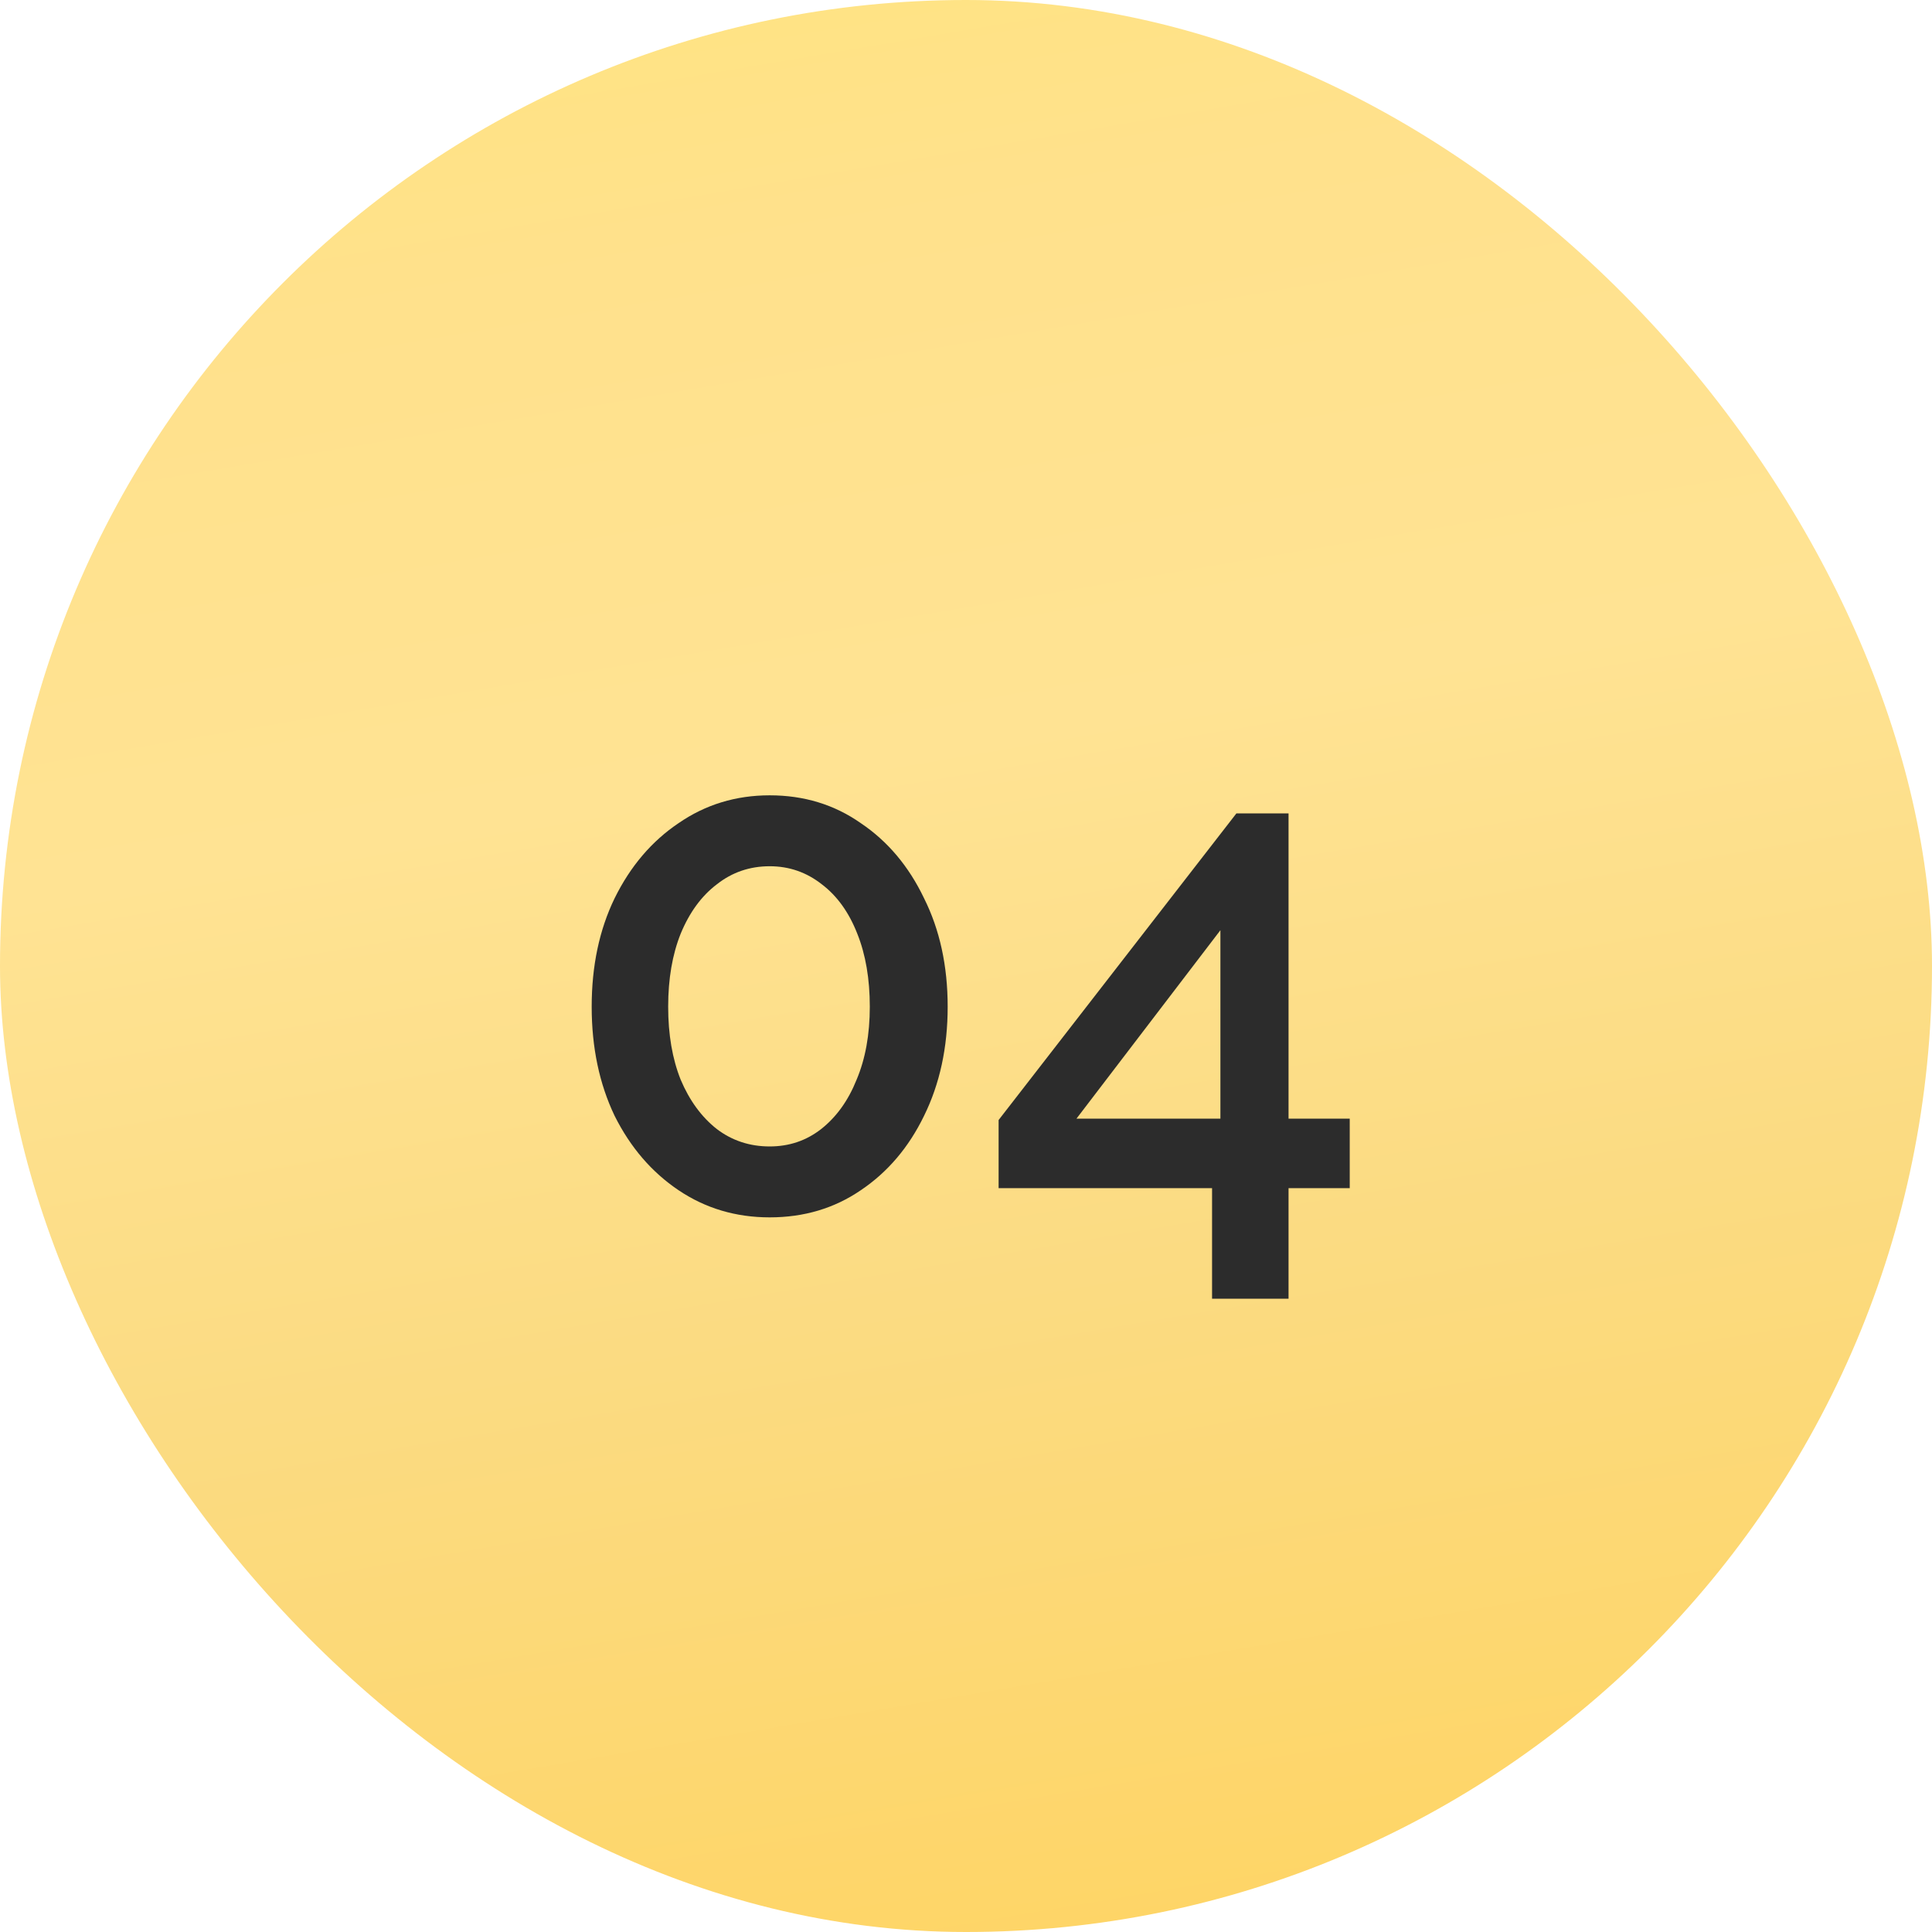
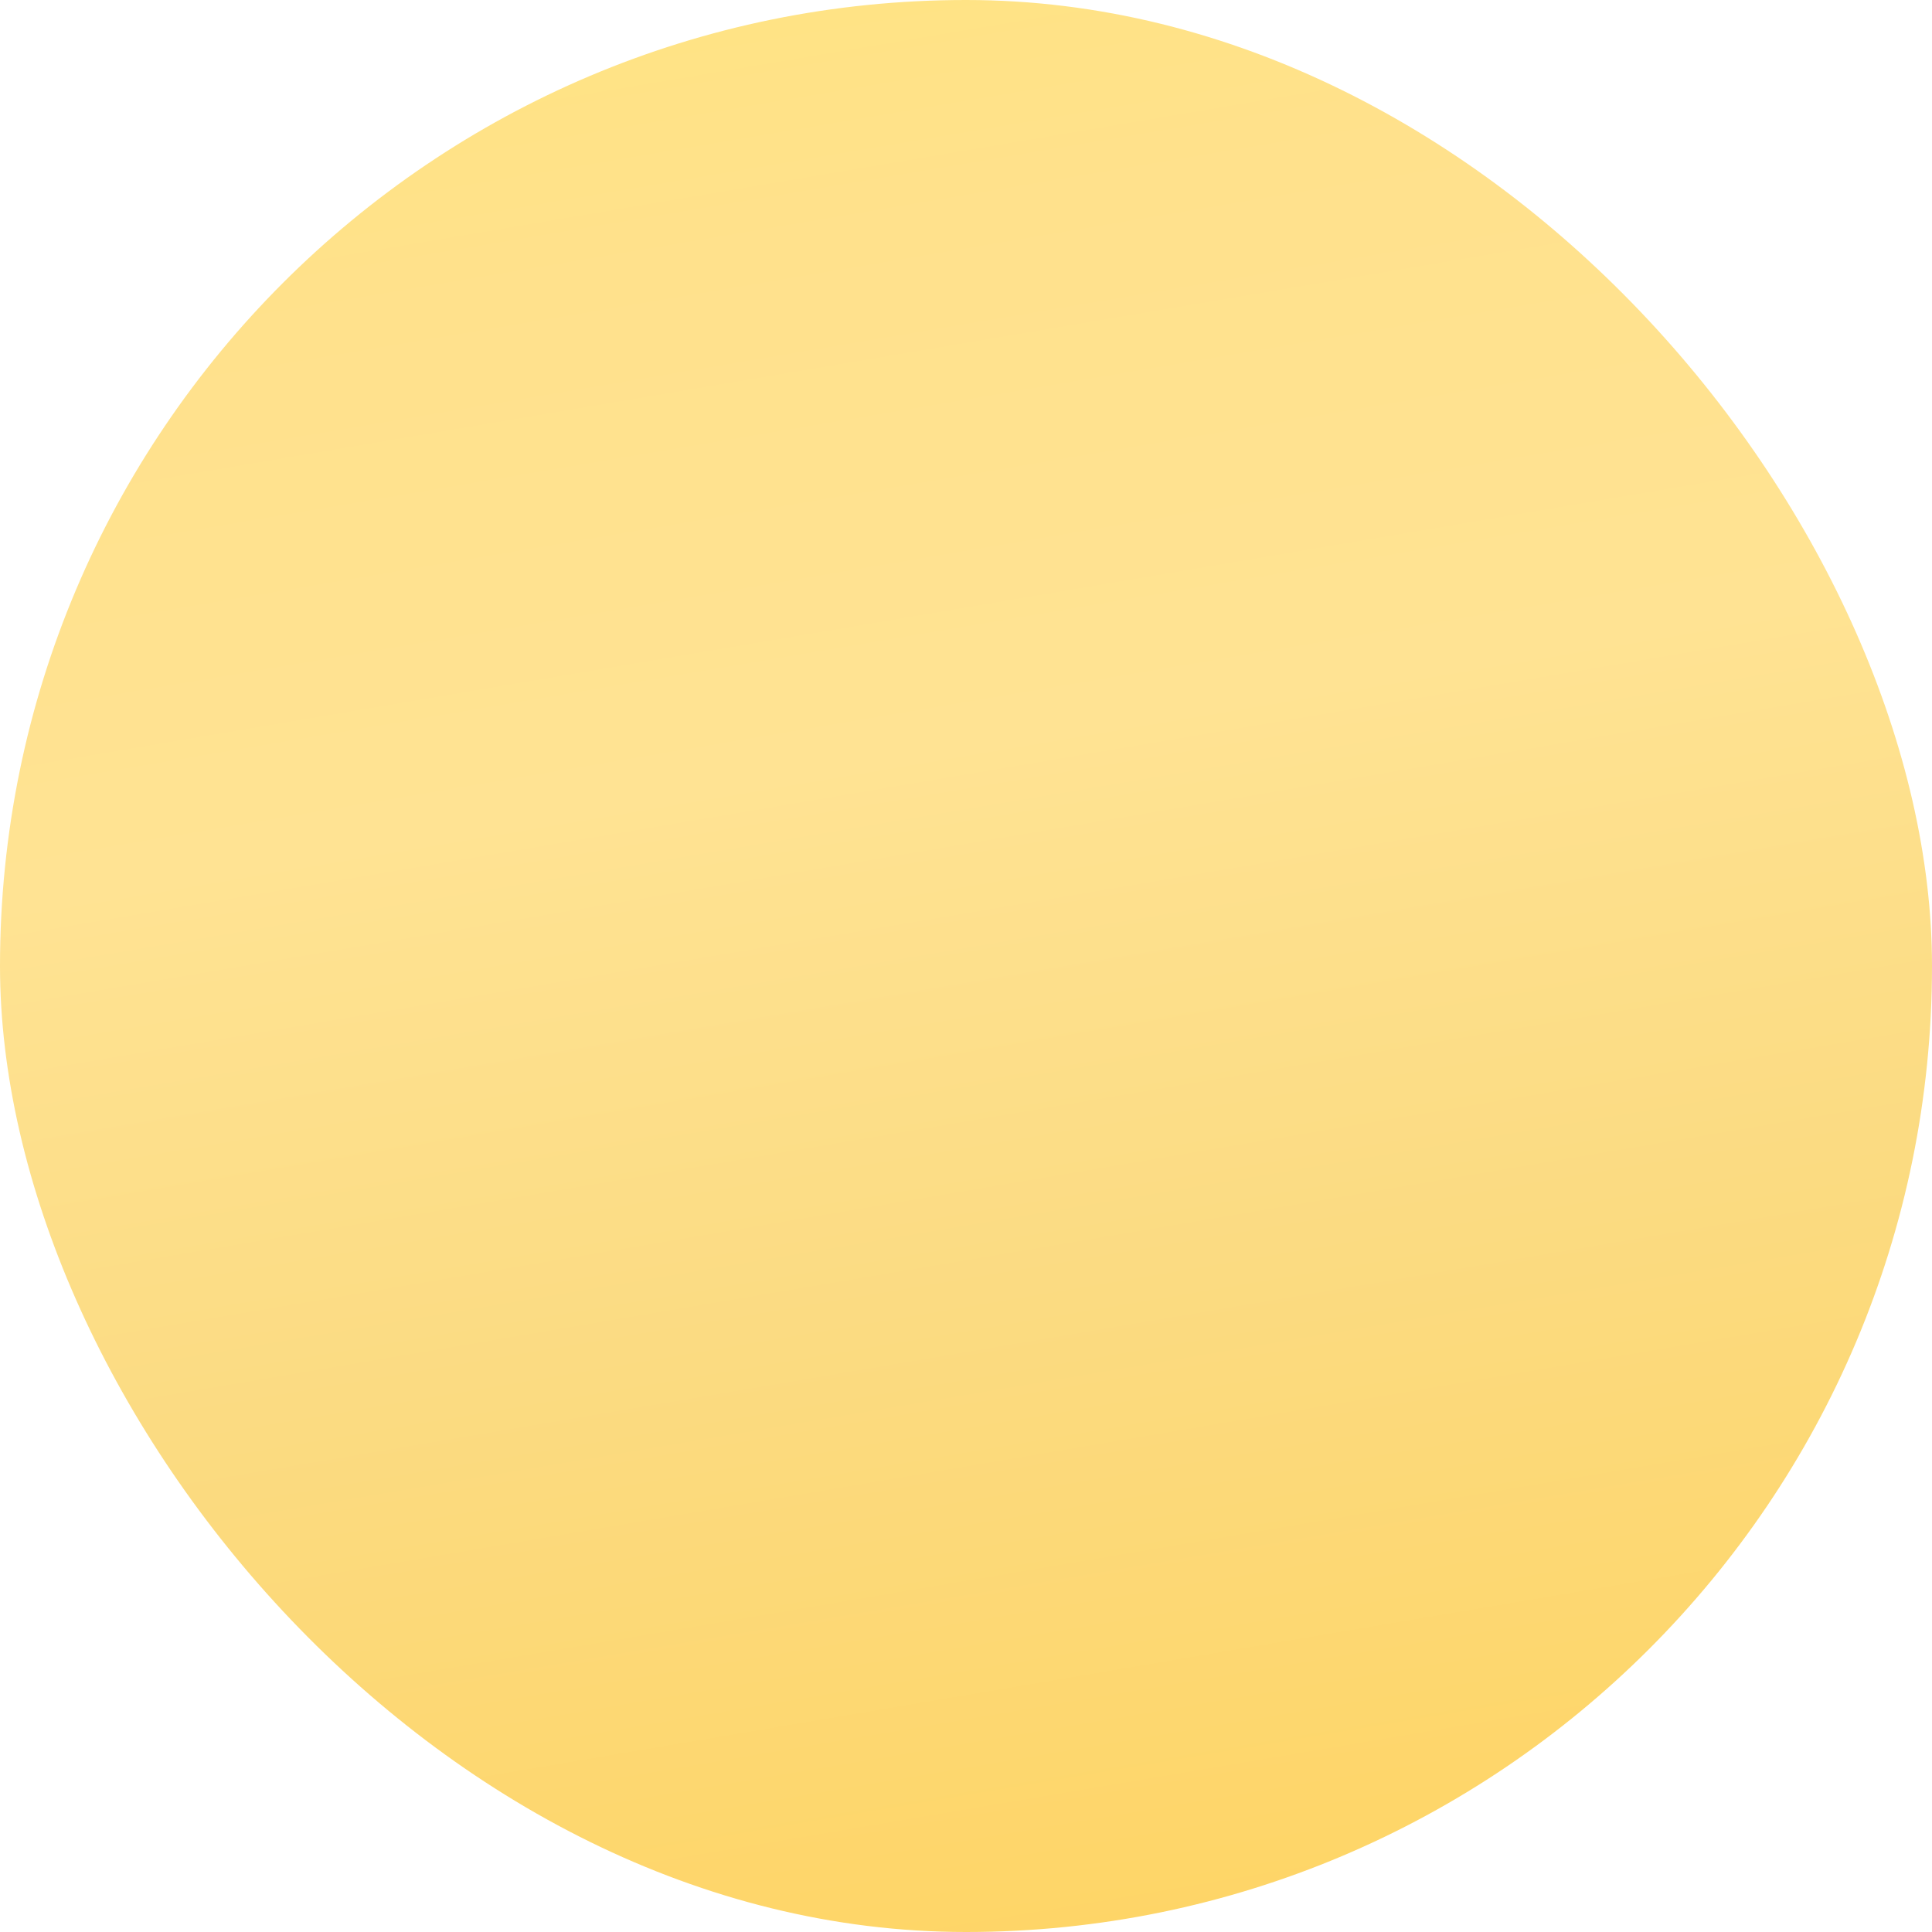
<svg xmlns="http://www.w3.org/2000/svg" width="581" height="581" viewBox="0 0 581 581" fill="none">
  <rect width="581" height="581" rx="290.5" fill="url(#paint0_linear_2997_29)" />
-   <path d="M284.989 302.736C284.989 315.003 282.62 325.945 277.88 335.564C273.28 345.042 266.938 352.5 258.853 357.936C250.907 363.373 241.777 366.091 231.462 366.091C221.286 366.091 212.156 363.373 204.071 357.936C195.986 352.5 189.574 345.042 184.835 335.564C180.235 325.945 177.935 315.003 177.935 302.736C177.935 290.47 180.235 279.597 184.835 270.118C189.574 260.5 195.986 252.973 204.071 247.536C212.156 241.961 221.286 239.173 231.462 239.173C241.777 239.173 250.907 241.961 258.853 247.536C266.938 252.973 273.28 260.5 277.88 270.118C282.62 279.597 284.989 290.47 284.989 302.736ZM261.571 302.736C261.571 294.373 260.317 287.055 257.807 280.782C255.298 274.37 251.744 269.421 247.144 265.936C242.544 262.312 237.317 260.5 231.462 260.5C225.468 260.5 220.171 262.312 215.571 265.936C210.971 269.421 207.347 274.37 204.698 280.782C202.189 287.055 200.935 294.373 200.935 302.736C200.935 311.1 202.189 318.418 204.698 324.691C207.347 330.964 210.971 335.912 215.571 339.536C220.171 343.021 225.468 344.764 231.462 344.764C237.317 344.764 242.474 343.021 246.935 339.536C251.535 335.912 255.089 330.964 257.598 324.691C260.247 318.418 261.571 311.1 261.571 302.736ZM364.498 390.555V357.309H300.307V336.818L371.816 244.609H387.498V336.4H405.898V357.309H387.498V390.555H364.498ZM323.725 336.4H367.007V279.736L323.725 336.4Z" fill="#2C2C2C" />
  <defs>
    <linearGradient id="paint0_linear_2997_29" x1="-149.116" y1="-79.528" x2="-20.309" y2="682.624" gradientUnits="userSpaceOnUse">
      <stop stop-color="#FFE775" />
      <stop offset="0.277" stop-color="#FFE18C" />
      <stop offset="0.48" stop-color="#FFE393" />
      <stop offset="0.693" stop-color="#FBDB82" />
      <stop offset="1" stop-color="#FFD461" />
    </linearGradient>
  </defs>
</svg>